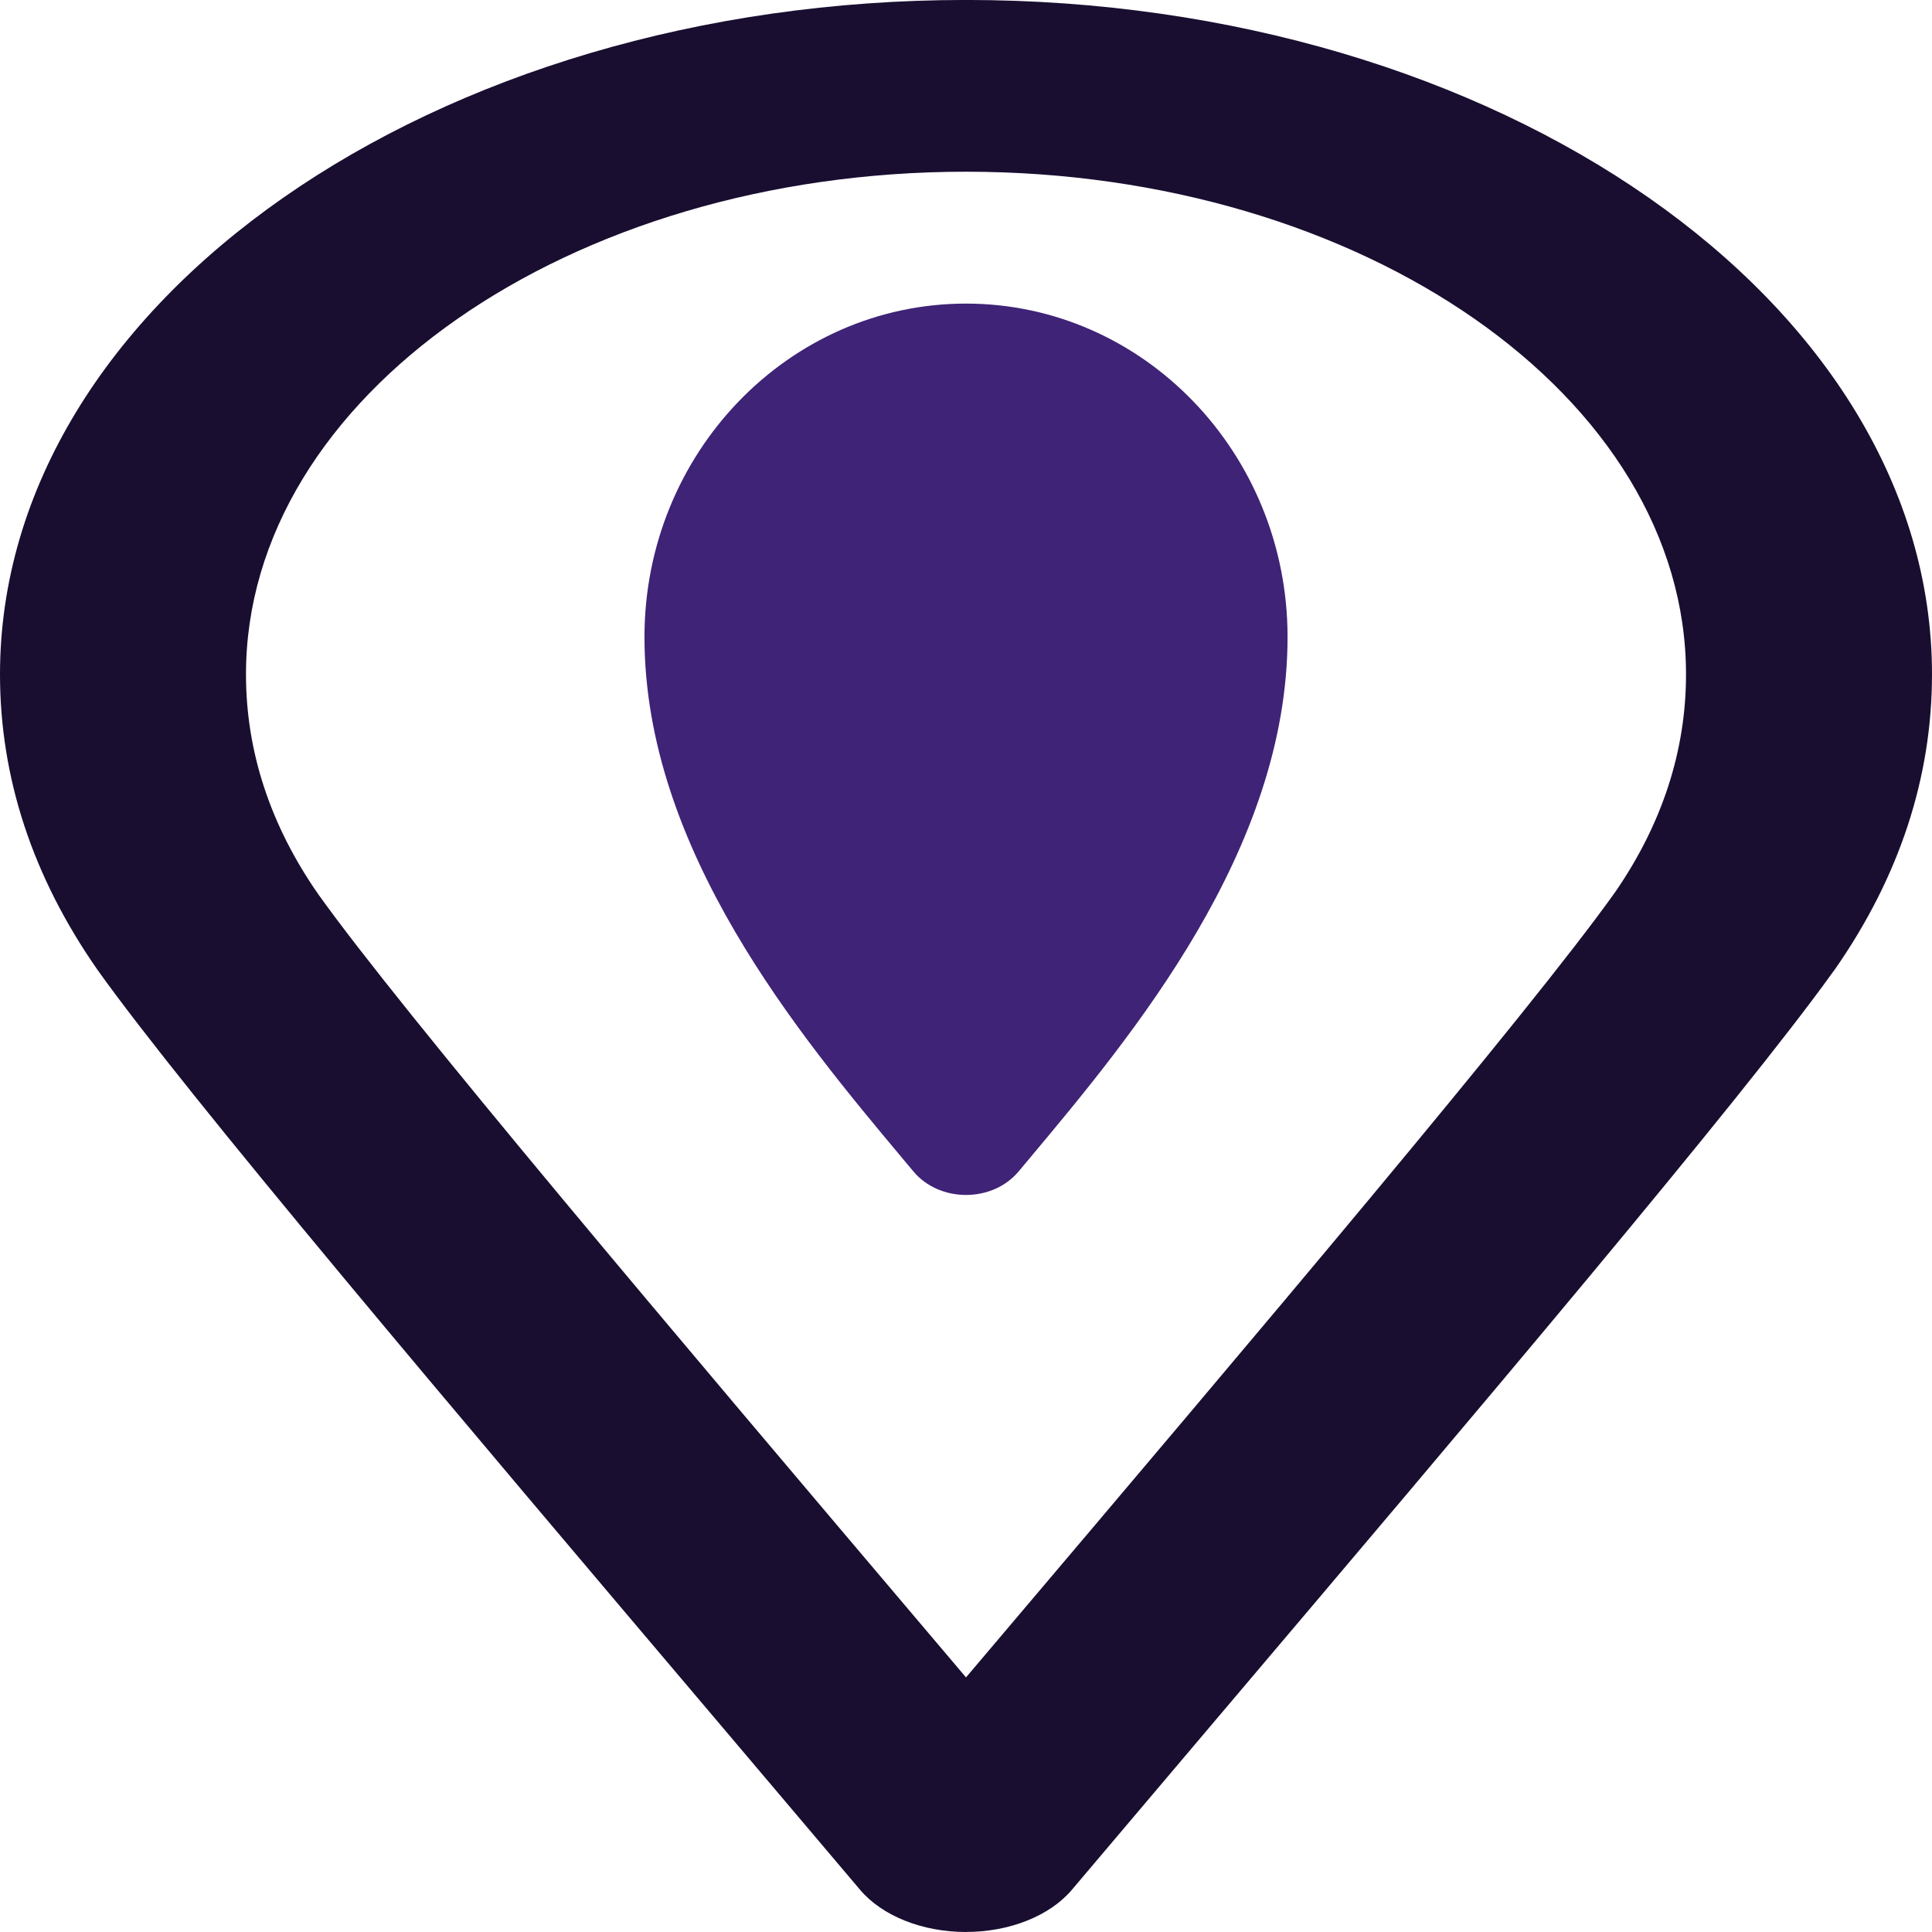
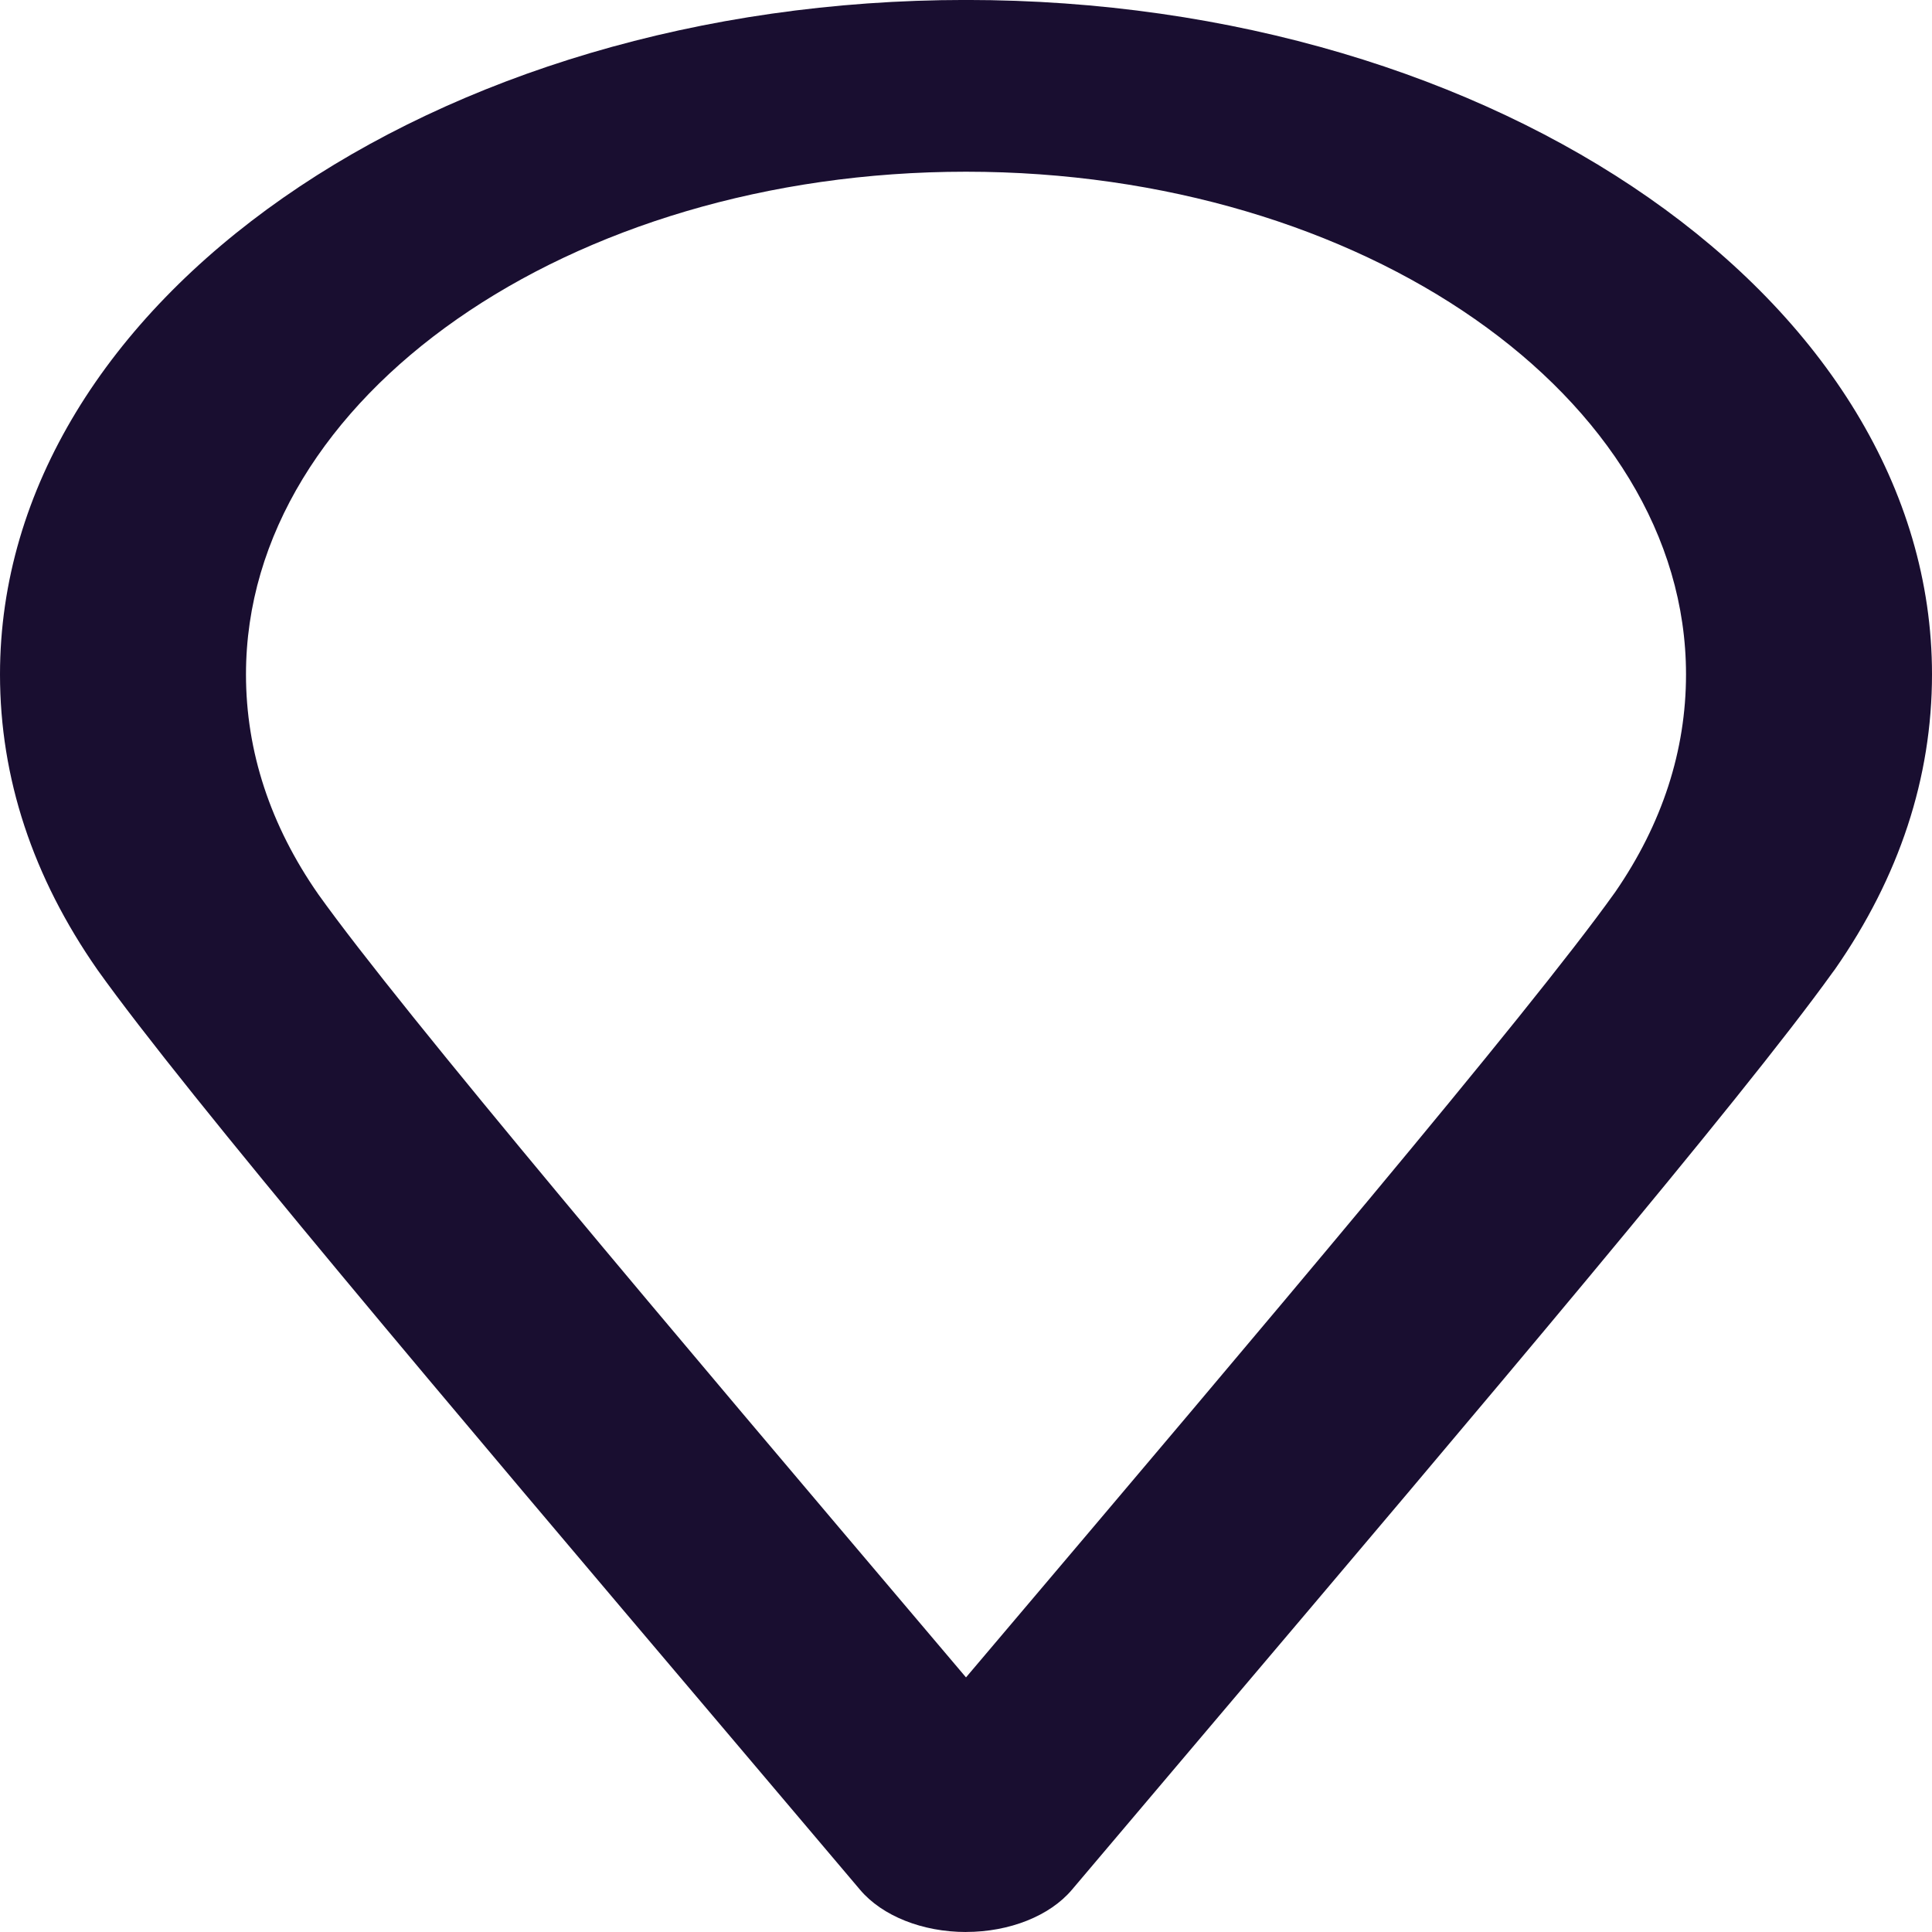
<svg xmlns="http://www.w3.org/2000/svg" xml:space="preserve" width="0.5in" height="0.5in" version="1.1" style="shape-rendering:geometricPrecision; text-rendering:geometricPrecision; image-rendering:optimizeQuality; fill-rule:evenodd; clip-rule:evenodd" viewBox="0 0 500 500">
  <defs>
    <style type="text/css">
   
    .fil0 {fill:#190E30;fill-rule:nonzero}
    .fil1 {fill:#3F2377;fill-rule:nonzero}
   
  </style>
  </defs>
  <g id="Layer_x0020_1">
    <path class="fil0" d="M250 500c-11.26,0 -21.69,-4.15 -27.41,-10.92l-34.89 -41.21c-71.65,-84.56 -139.32,-164.43 -162.43,-196.82 -16.81,-24.06 -25.27,-49.75 -25.27,-76.52 0,-96.24 112.15,-174.54 250,-174.54 137.85,0 250,78.3 250,174.53 0,26.75 -8.46,52.44 -25.12,76.34 -0.2,0.29 -0.42,0.58 -0.64,0.86 -23.56,32.83 -90.8,112.19 -161.96,196.16l-34.87 41.19c-5.72,6.77 -16.15,10.92 -27.41,10.92zm0 -455.56c-102.75,0 -186.34,58.35 -186.34,130.09 0,19.96 6.3,39.09 18.7,56.89 21.96,30.76 92.16,113.61 160.05,193.73l7.59 8.96 7.49 -8.84c67.93,-80.18 138.17,-163.08 160.26,-194.04 0.11,-0.14 0.2,-0.29 0.31,-0.43 12.13,-17.62 18.28,-36.55 18.28,-56.27 0,-71.74 -83.59,-130.09 -186.34,-130.09z" />
-     <path class="fil1" d="M233.63 299.87l2.71 3.24c6.81,8.2 20.52,8.17 27.29,0.04l2.74 -3.27c26.63,-31.81 66.85,-79.9 66.85,-135.03 0,-47.57 -37.33,-86.28 -83.22,-86.28 -45.88,0 -83.21,38.7 -83.21,86.28 0,55.14 40.23,103.21 66.84,135.02z" />
  </g>
</svg>